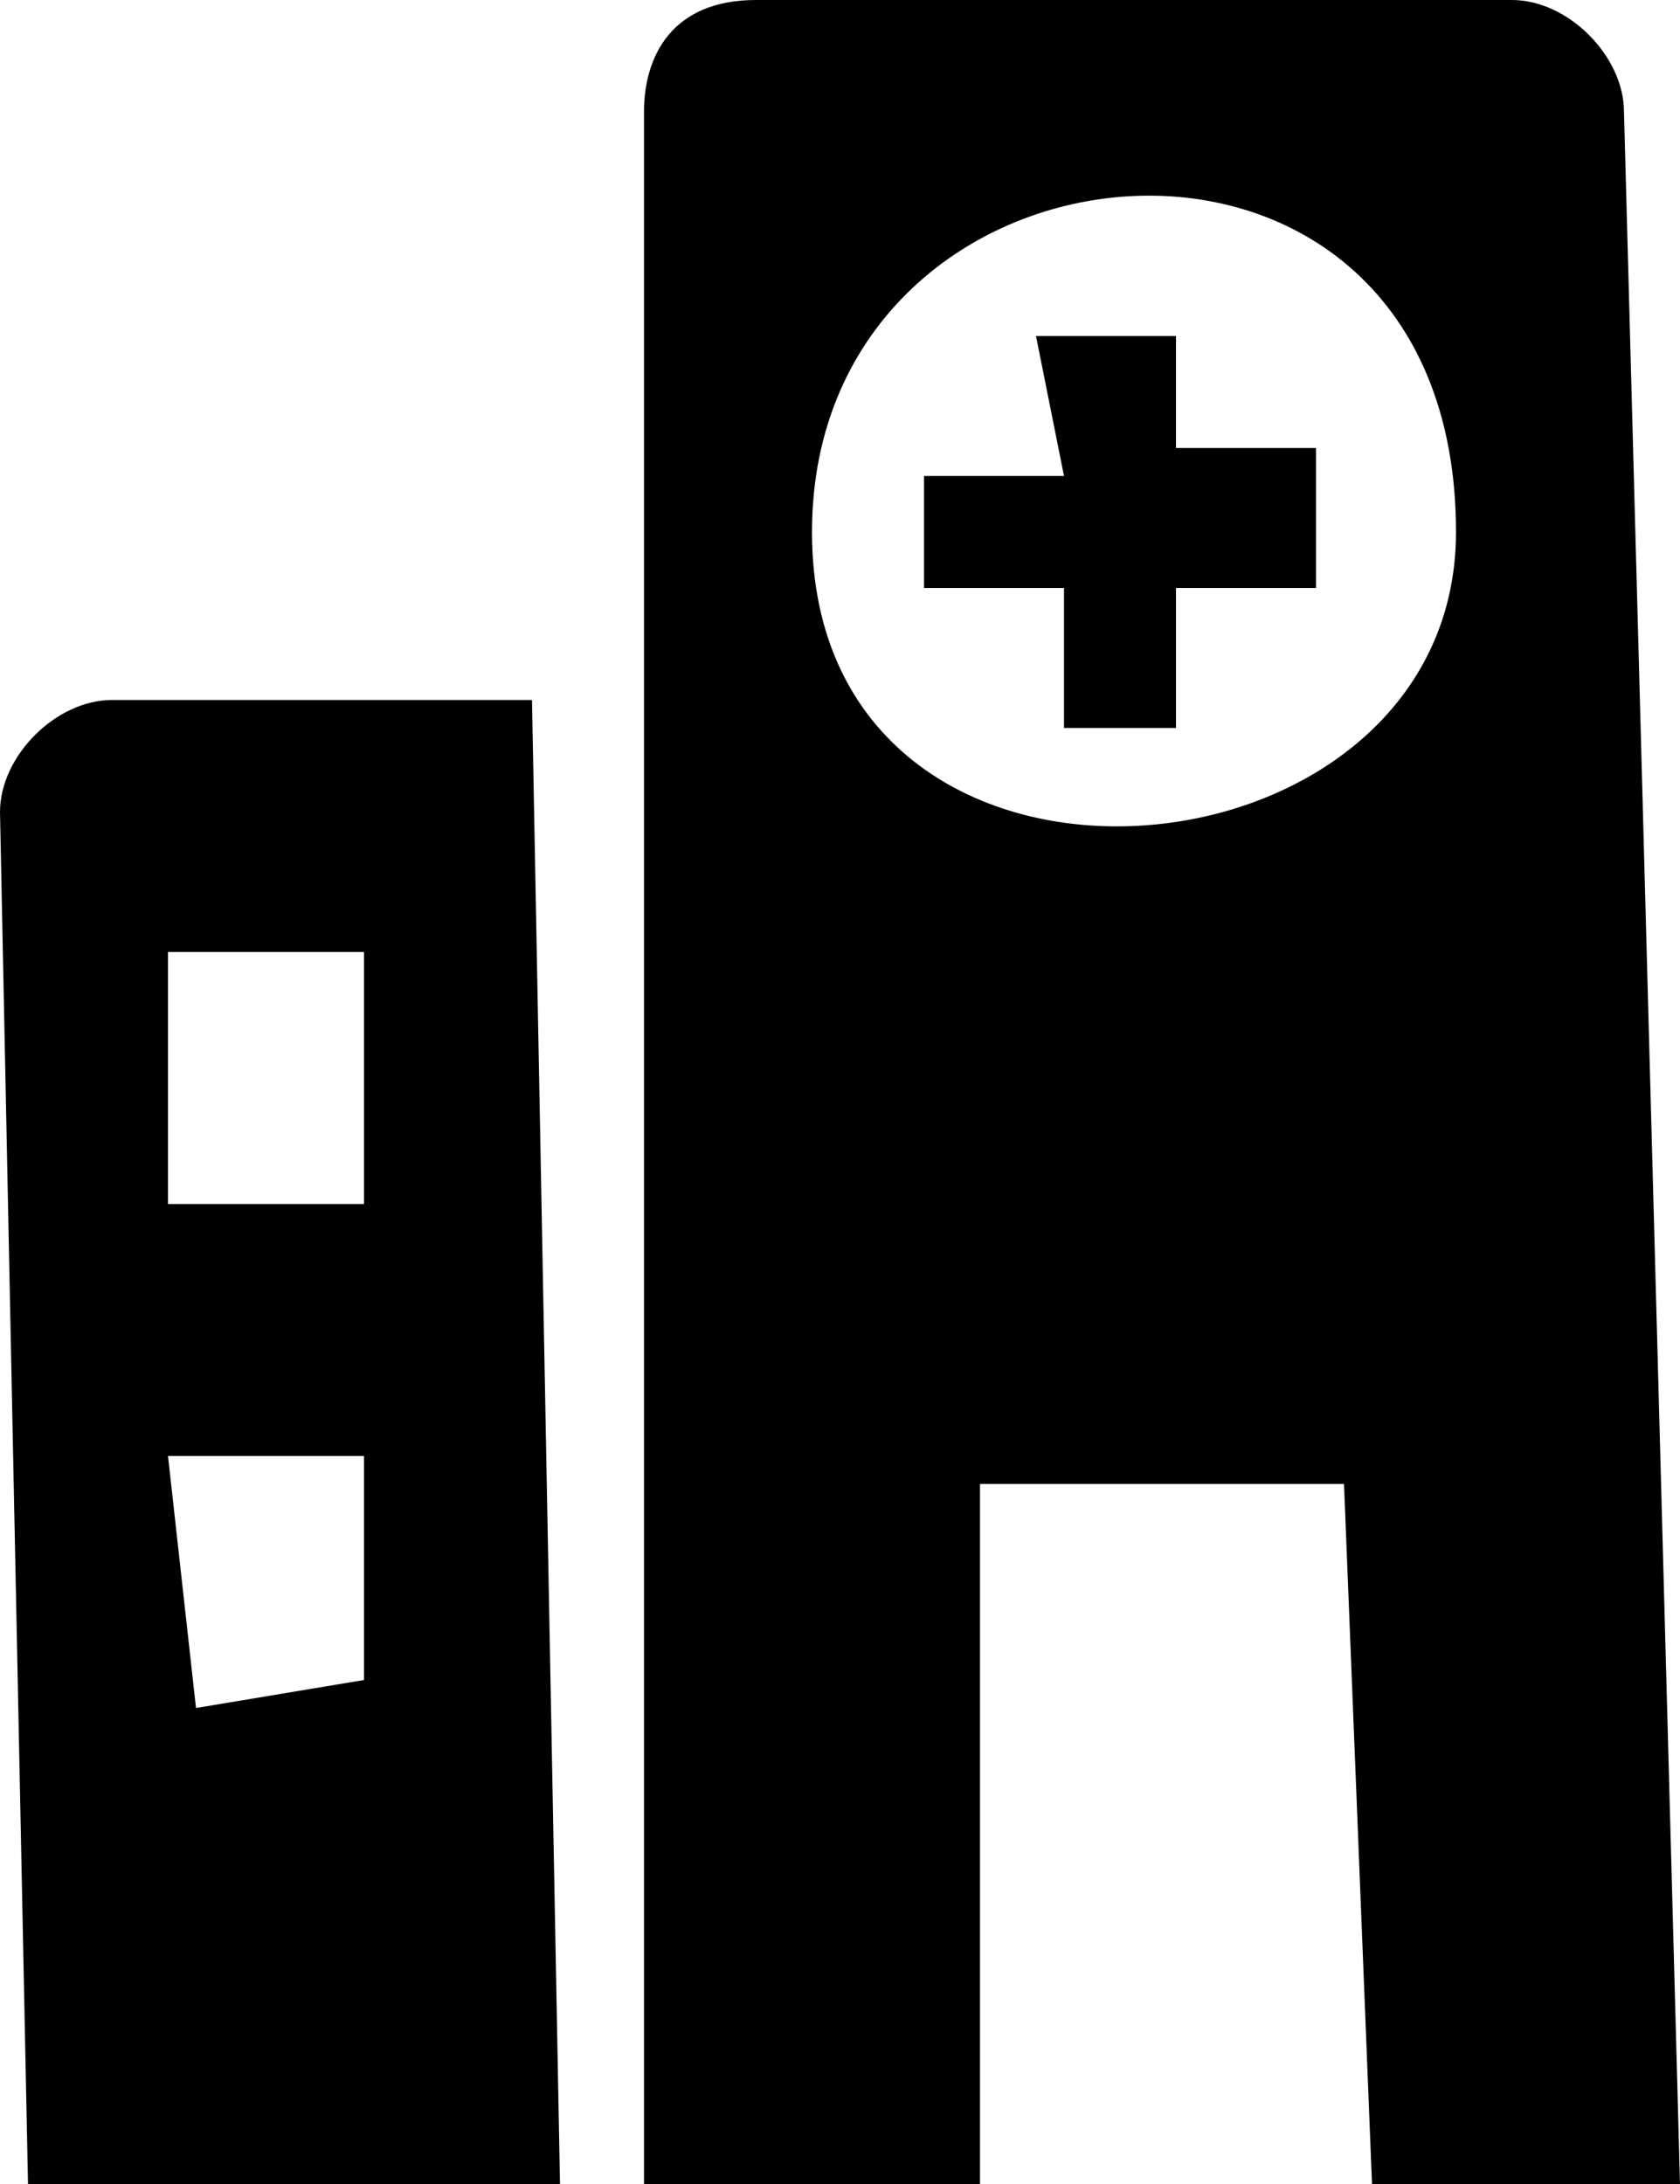
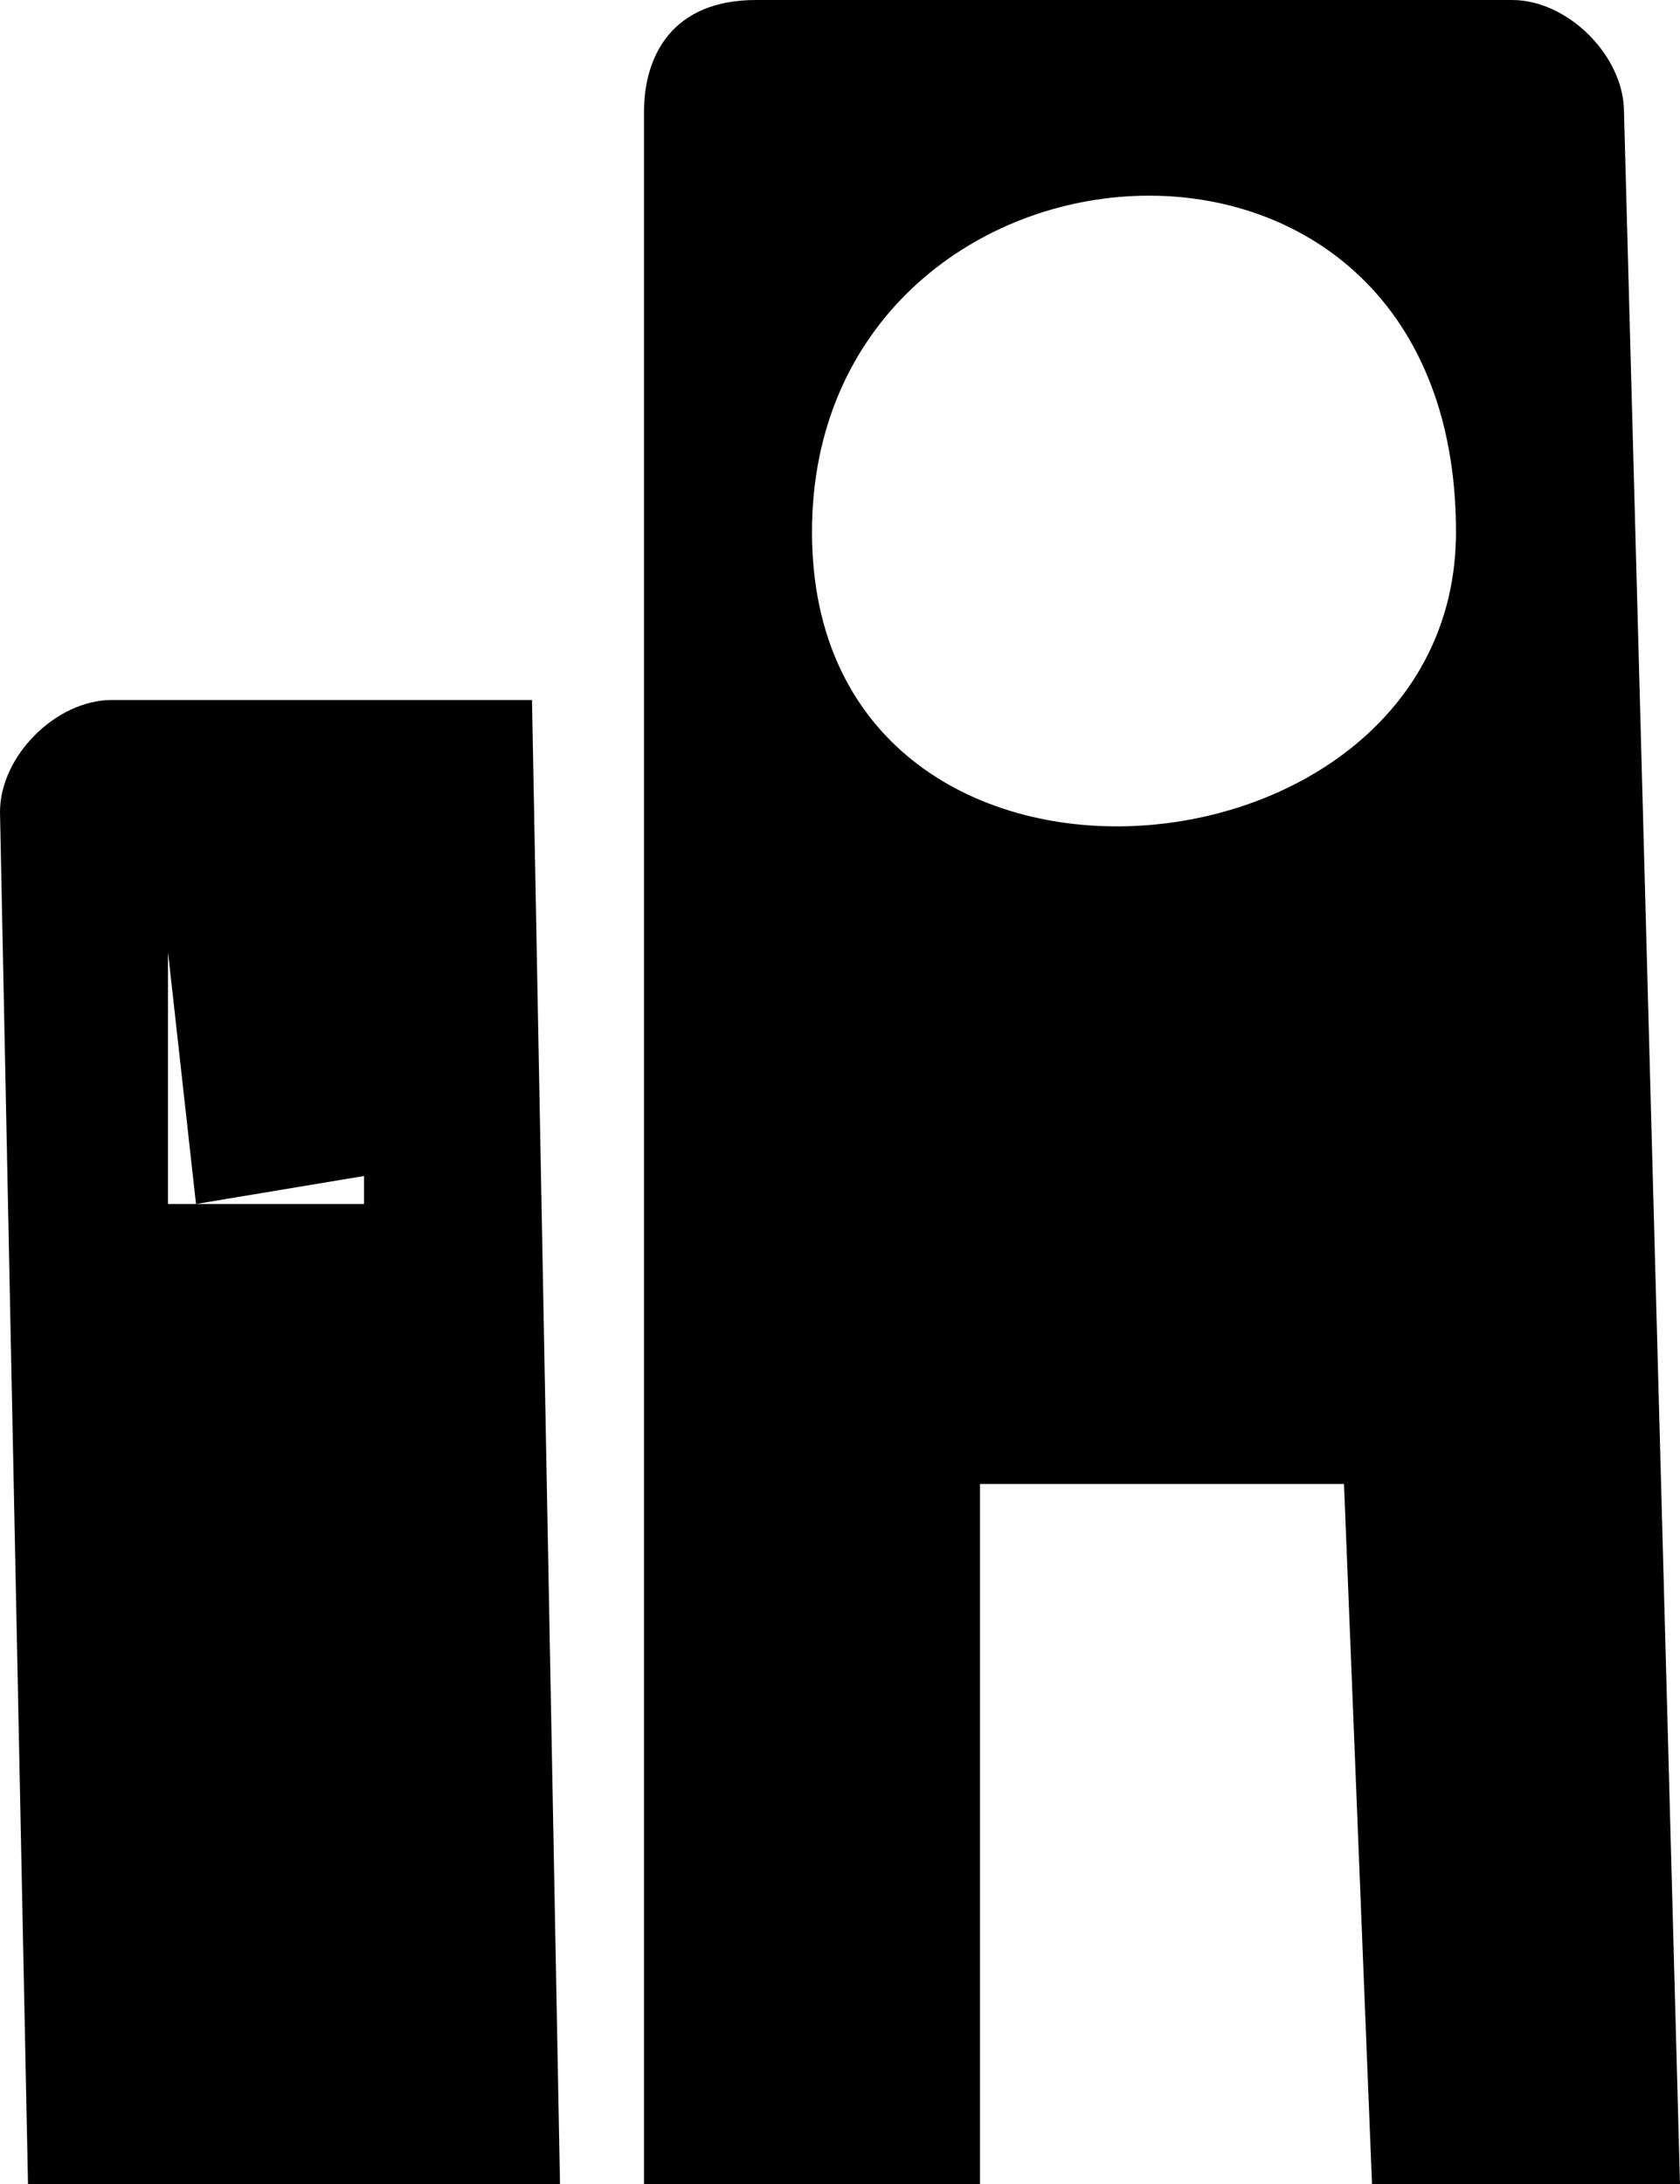
<svg xmlns="http://www.w3.org/2000/svg" width="60" height="78" fill="none" viewBox="0 0 60 78">
-   <path fill="url(#paint0_linear_20340_2711)" d="M42 21h5v-5h-5v-4h-5l1 5h-5v4h5v5h4v-5Z" />
  <path fill="url(#paint1_linear_20340_2711)" fill-rule="evenodd" d="M27 0c-3 0-4 2-4 4v74h37L58 4c0-2-2-4-4-4H27Zm8 53h13l1 25H35V53Zm17-34c0 13-23 15-23 0s23-17 23 0Z" clip-rule="evenodd" />
-   <path fill="url(#paint2_linear_20340_2711)" fill-rule="evenodd" d="M4 25h15l1 53H1L0 29c0-2 2-4 4-4Zm9 9H6v9h7v-9Zm0 18H6l1 9 6-1v-8Z" clip-rule="evenodd" />
+   <path fill="url(#paint2_linear_20340_2711)" fill-rule="evenodd" d="M4 25h15l1 53H1L0 29c0-2 2-4 4-4Zm9 9H6v9h7v-9ZH6l1 9 6-1v-8Z" clip-rule="evenodd" />
  <defs>
    <linearGradient id="paint0_linear_20340_2711" x1="39.9" x2="39.9" y1="12" y2="26" gradientUnits="userSpaceOnUse">
      <stop />
      <stop offset="1" />
    </linearGradient>
    <linearGradient id="paint1_linear_20340_2711" x1="39.9" x2="39.9" y1="12" y2="26" gradientUnits="userSpaceOnUse">
      <stop />
      <stop offset="1" />
    </linearGradient>
    <linearGradient id="paint2_linear_20340_2711" x1="39.9" x2="39.9" y1="12" y2="26" gradientUnits="userSpaceOnUse">
      <stop />
      <stop offset="1" />
    </linearGradient>
  </defs>
</svg>